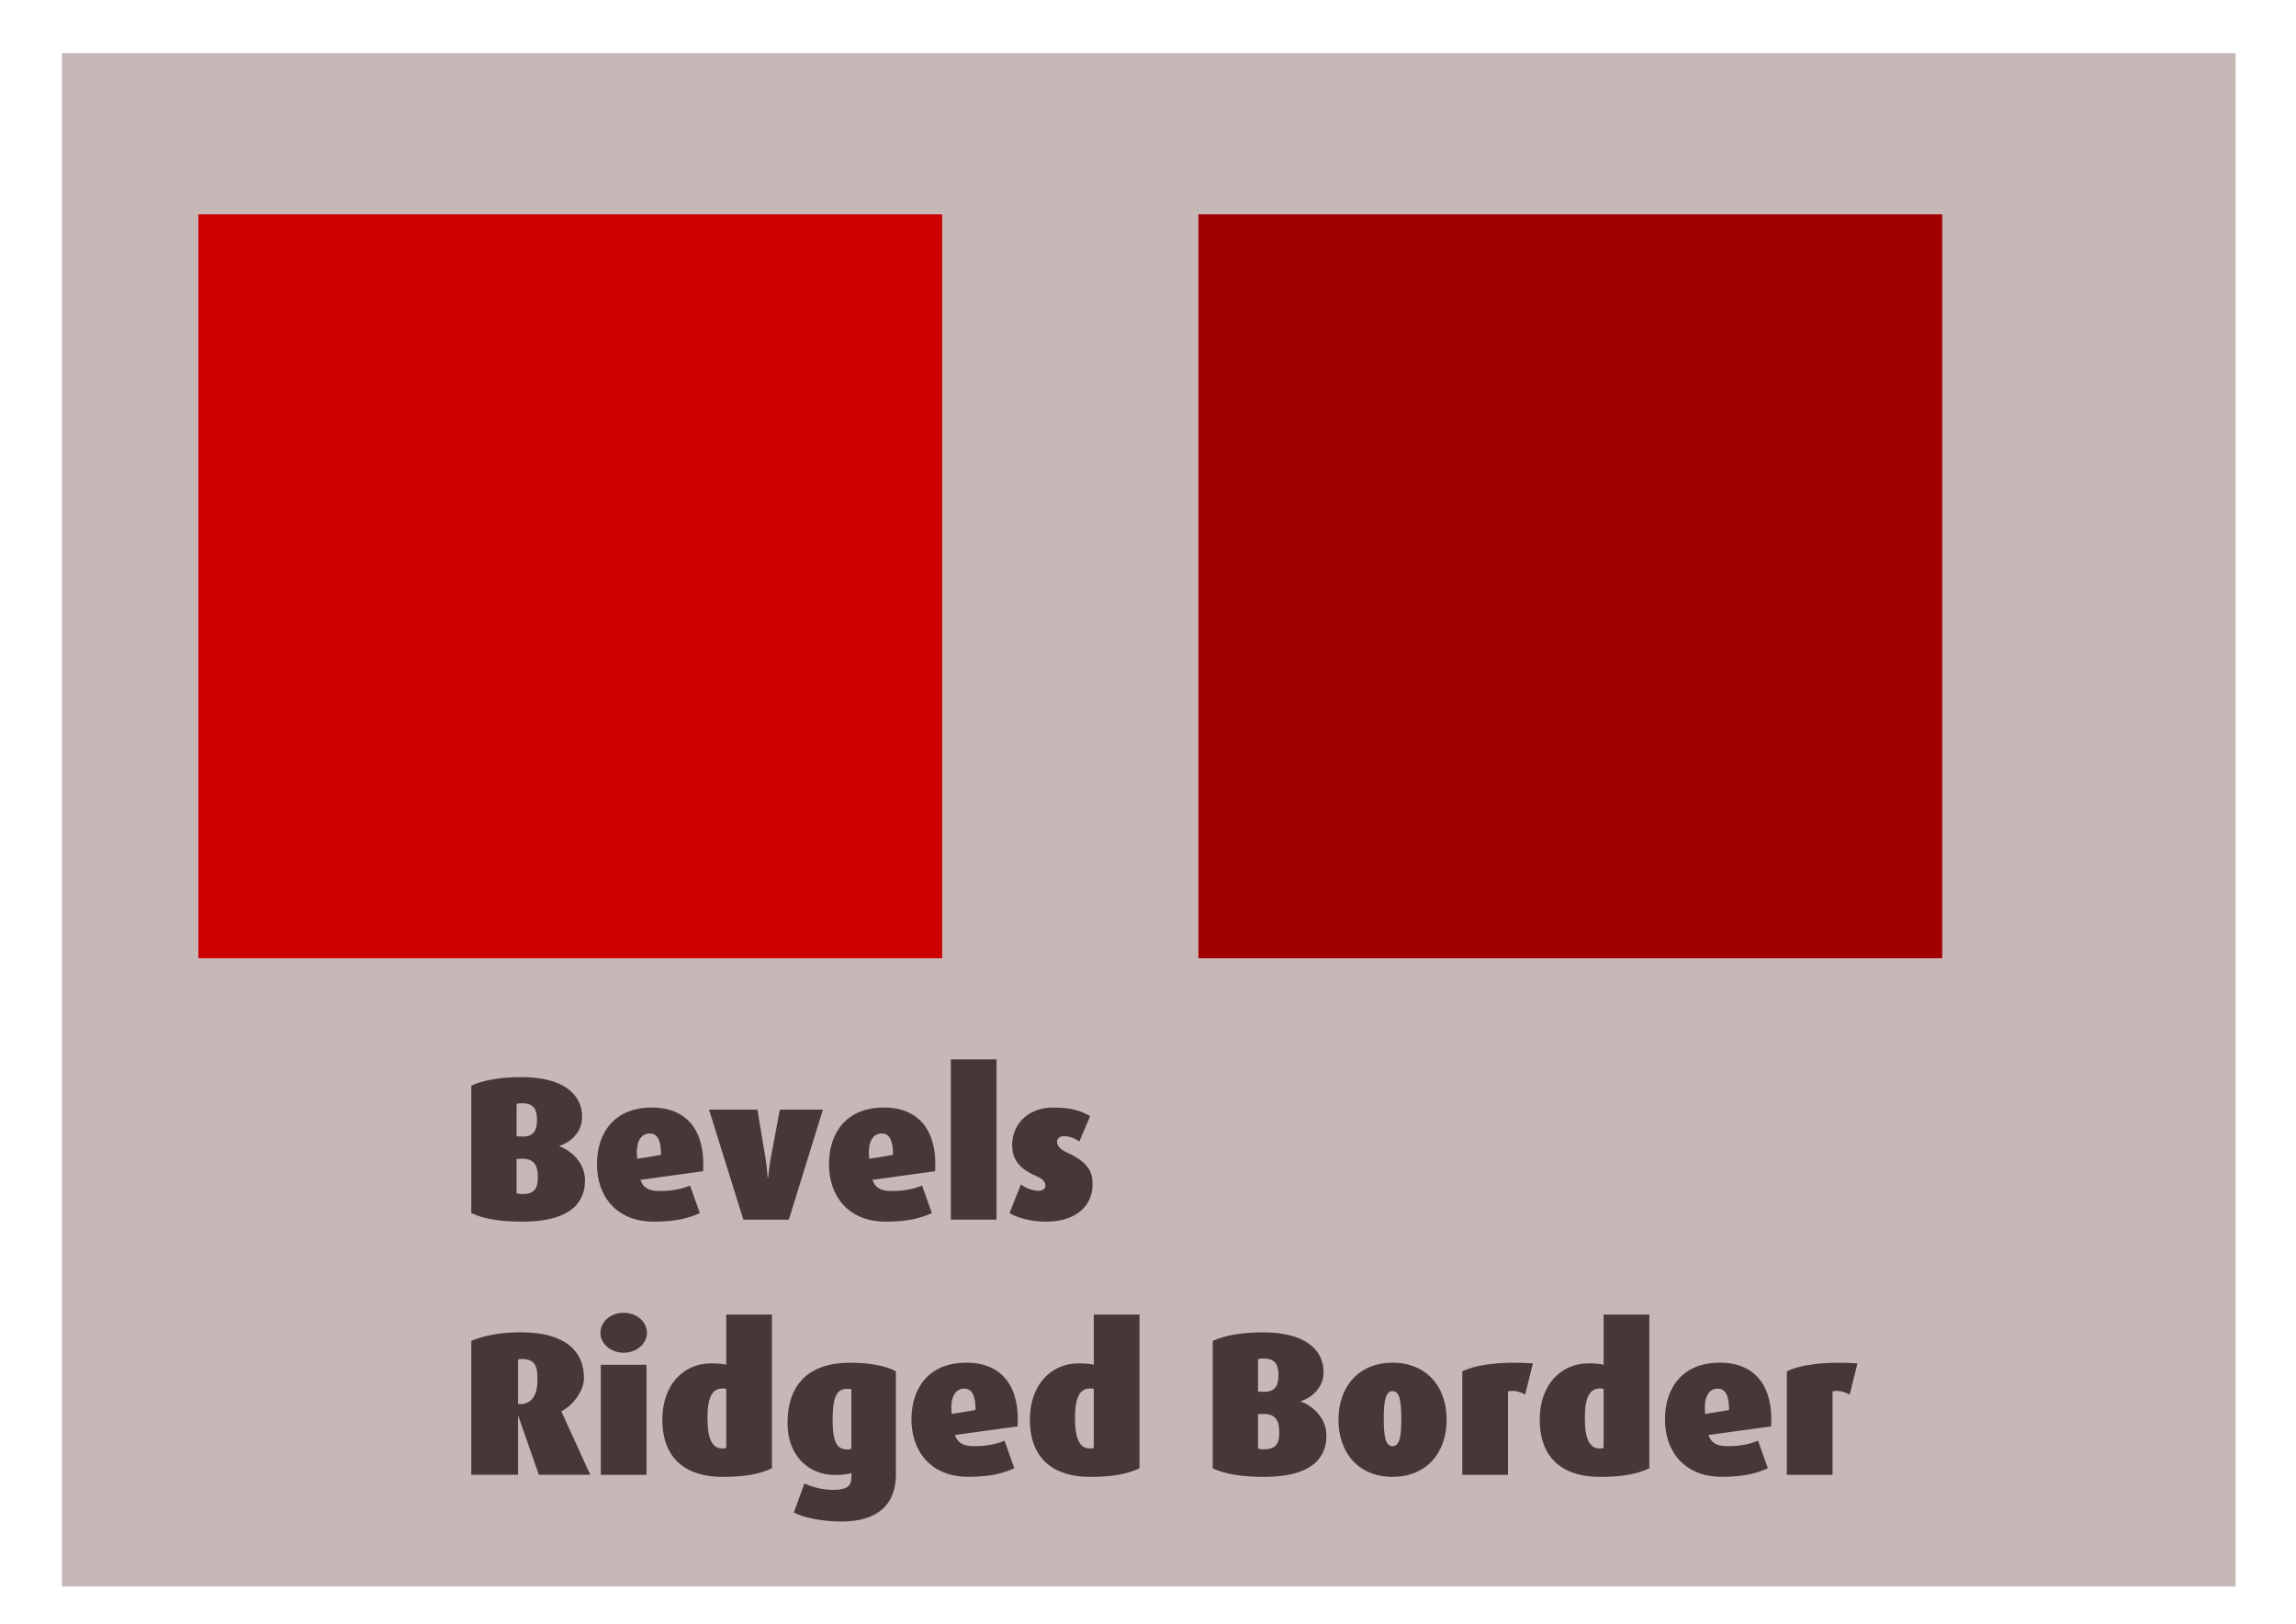
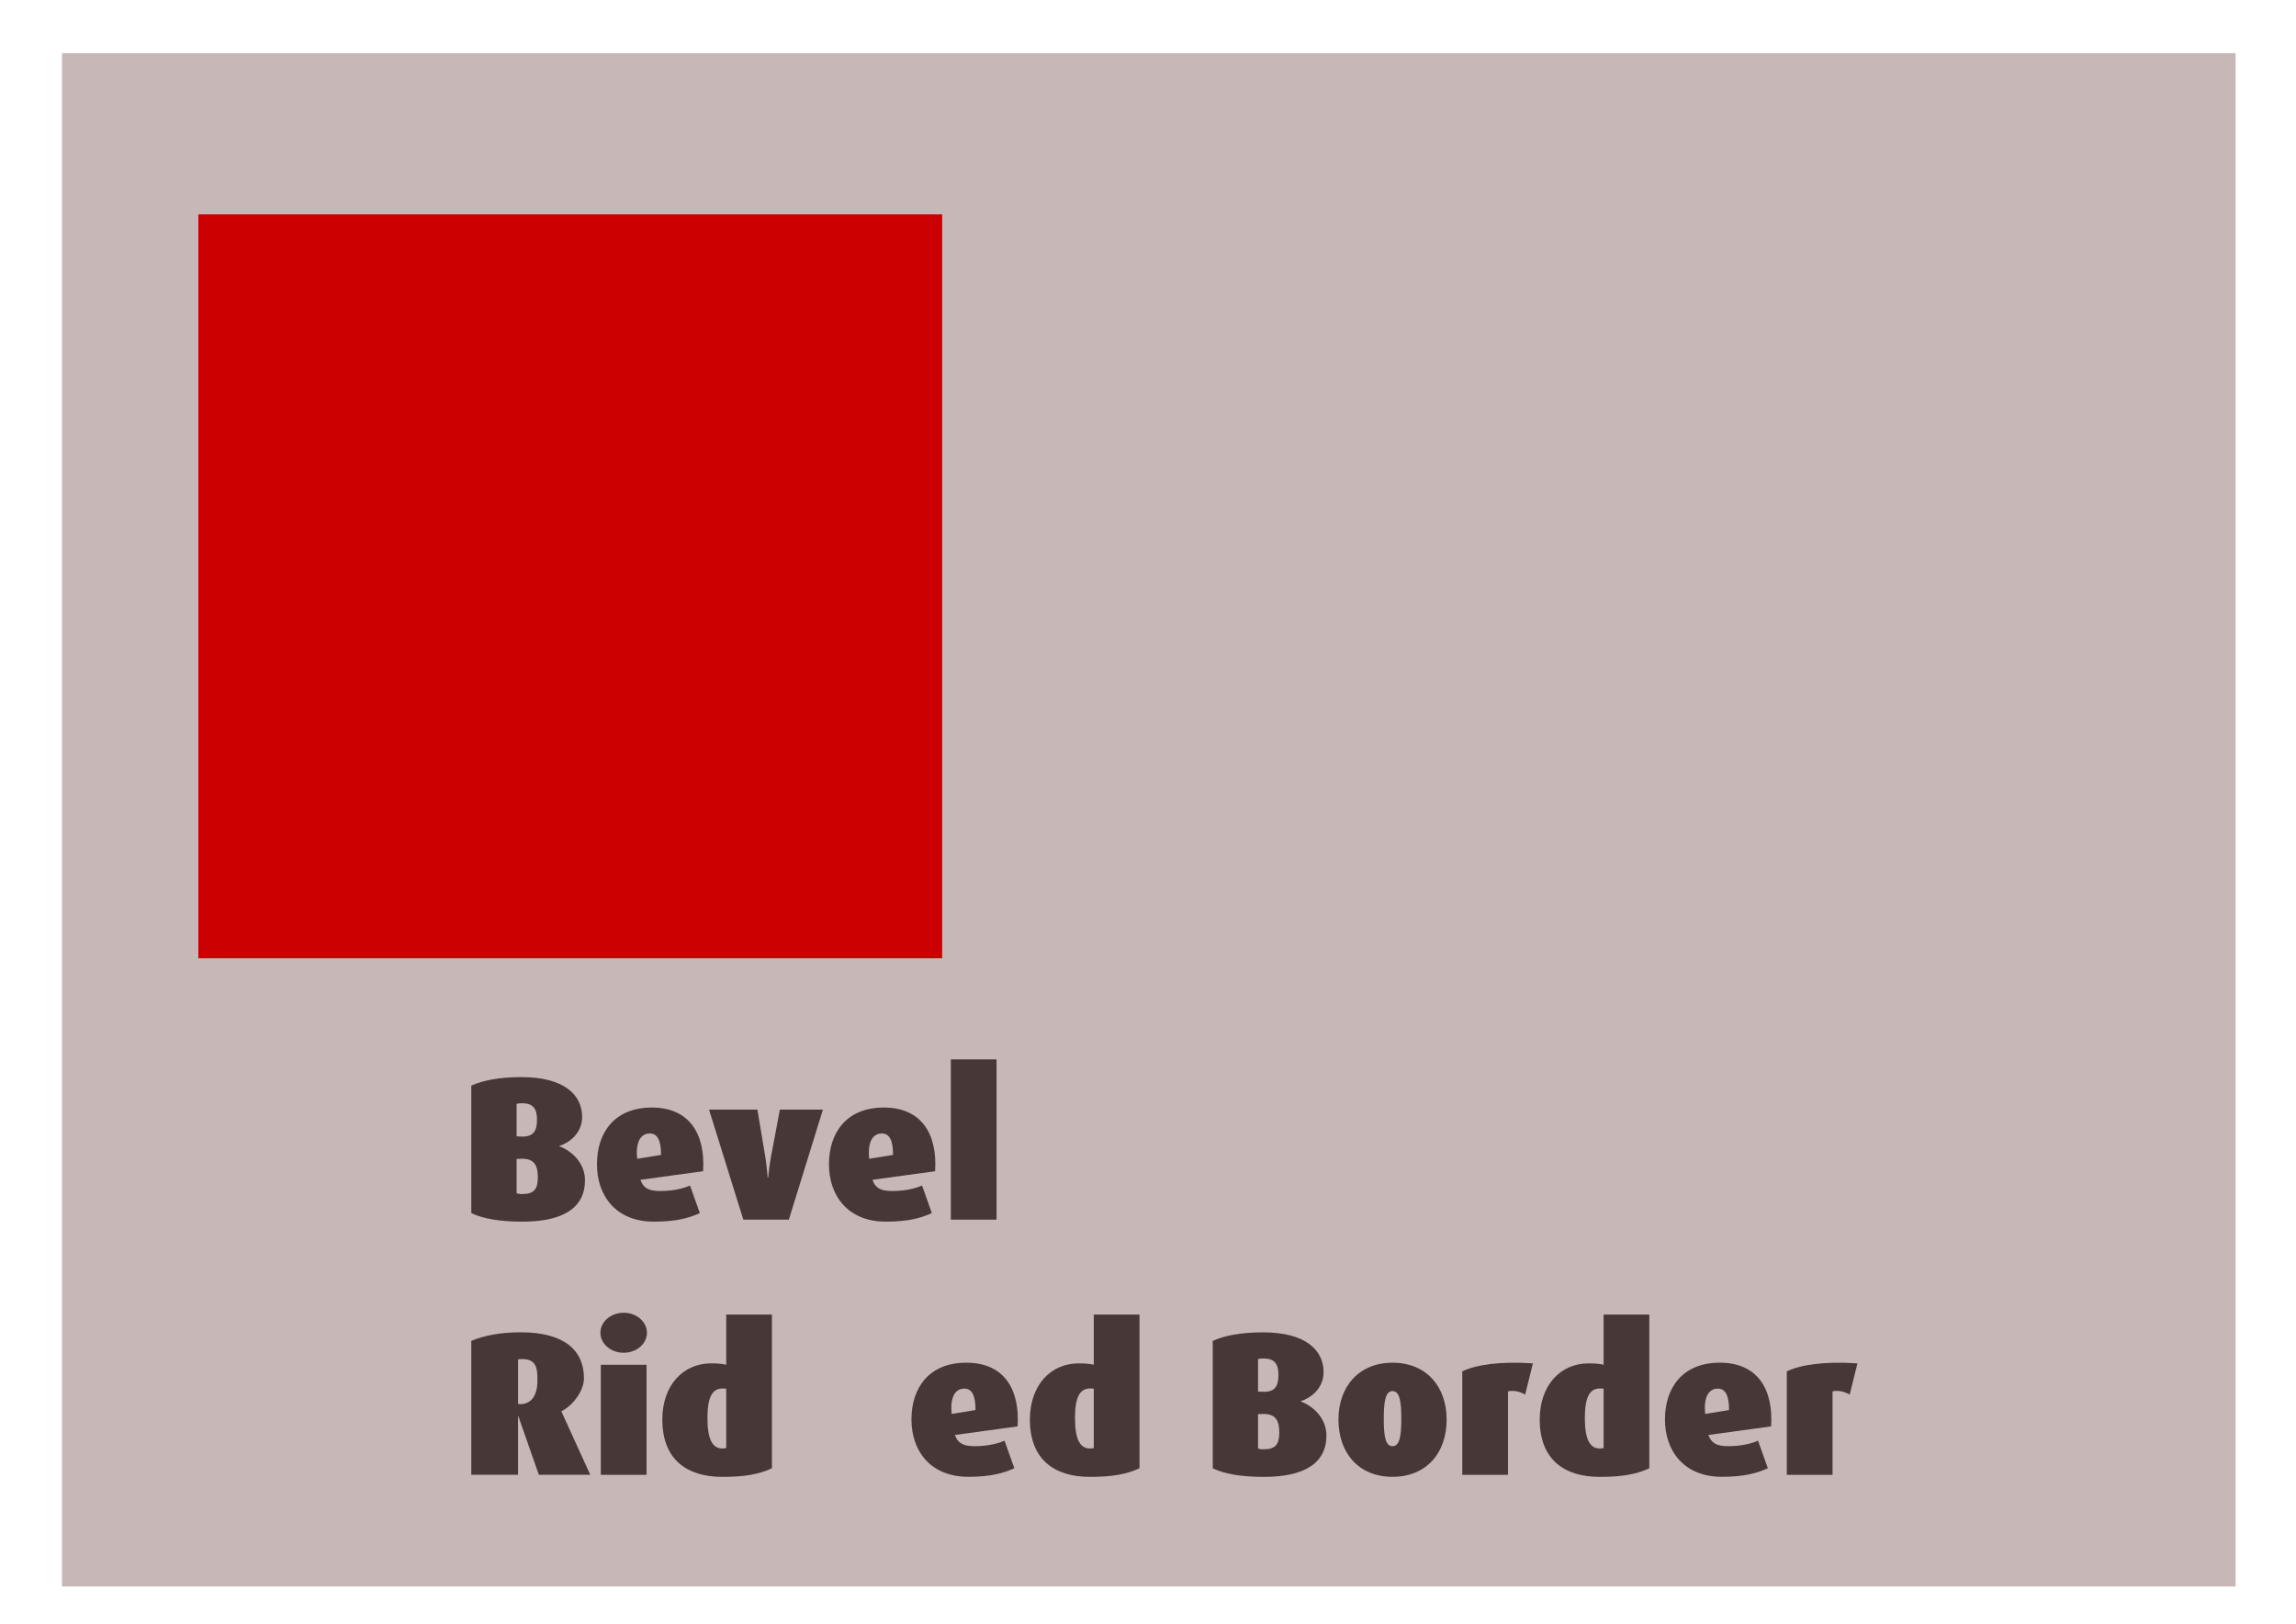
<svg xmlns="http://www.w3.org/2000/svg" width="297mm" height="210mm" version="1.1" viewBox="0 0 297 210">
  <defs>
    <filter id="a" color-interpolation-filters="sRGB">
      <feMorphology in="SourceAlpha" radius="4.3" result="result91" />
      <feComposite in="SourceGraphic" in2="result91" operator="out" />
      <feGaussianBlur result="result0" stdDeviation="1.2" />
      <feDiffuseLighting>
        <feDistantLight azimuth="225" elevation="66" />
      </feDiffuseLighting>
      <feBlend in2="SourceGraphic" mode="multiply" />
      <feComposite in2="SourceAlpha" operator="in" />
    </filter>
  </defs>
  <g transform="translate(0,-87)">
    <rect x="8.018" y="93.875" width="281.17" height="198.31" fill="#c8b7b7" />
    <rect x="25.658" y="114.72" width="96.217" height="96.217" fill="#c00" />
    <g fill="#483737" stroke-width=".66" aria-label="Bevels Ridged Border">
      <path d="m75.67 239.64c0-2.244-1.743-3.802-3.3-4.383v-0.053c1.241-0.396 2.931-1.611 2.931-3.749 0-2.851-2.323-5.148-7.841-5.148-2.825 0-5.043 0.422-6.495 1.109v16.475c1.531 0.739 3.723 1.109 6.627 1.109 5.307 0 8.079-1.822 8.079-5.36zm-6.205-7.841c0 1.584-0.528 2.297-2.191 2.191l-0.449-0.026v-4.198c0.185-0.053 0.37-0.079 0.713-0.079 1.399 0 1.927 0.686 1.927 2.112zm0.106 7.472c0 1.531-0.502 2.165-2.033 2.165-0.343 0-0.581-0.053-0.713-0.106v-4.436l0.449-0.026c1.901-0.106 2.297 0.924 2.297 2.403z" />
      <path d="m90.948 238.48c0.317-4.858-1.795-8.238-6.627-8.238s-7.102 3.248-7.102 7.34c0 4.013 2.403 7.419 7.366 7.419 2.878 0 4.568-0.475 5.941-1.109l-1.267-3.564c-0.818 0.37-2.165 0.713-3.881 0.713-1.584 0-2.191-0.475-2.535-1.452zm-5.439-2.112-3.089 0.502c-0.211-2.033 0.37-3.274 1.637-3.274 1.03 0 1.452 0.977 1.452 2.772z" />
      <path d="m106.45 230.51h-5.571l-1.162 6.178c-0.238 1.32-0.343 2.587-0.343 2.587h-0.079s-0.079-1.294-0.29-2.587l-1.03-6.178h-6.257l4.436 14.231h5.888z" />
      <path d="m120.96 238.48c0.317-4.858-1.795-8.238-6.627-8.238s-7.102 3.248-7.102 7.34c0 4.013 2.403 7.419 7.366 7.419 2.878 0 4.568-0.475 5.941-1.109l-1.267-3.564c-0.818 0.37-2.165 0.713-3.881 0.713-1.584 0-2.191-0.475-2.535-1.452zm-5.439-2.112-3.089 0.502c-0.211-2.033 0.37-3.274 1.637-3.274 1.03 0 1.452 0.977 1.452 2.772z" />
      <path d="m128.91 244.74v-20.726h-5.914v20.726z" />
-       <path d="m141.33 240.17c0-1.637-0.581-2.878-3.327-4.119-0.845-0.396-1.267-0.845-1.267-1.373 0-0.396 0.317-0.739 0.924-0.739 0.739 0 1.531 0.37 1.954 0.713l1.399-3.3c-1.505-0.845-2.746-1.109-4.832-1.109-3.142 0-5.254 2.112-5.254 4.858 0 1.505 0.581 2.904 3.036 3.96 1.056 0.449 1.267 0.871 1.267 1.294 0 0.396-0.37 0.66-0.871 0.66-0.792 0-1.743-0.396-2.297-0.818l-1.478 3.696c0.977 0.607 2.772 1.109 4.7 1.109 3.855 0 6.046-1.98 6.046-4.832z" />
      <path d="m76.356 277.74-3.723-8.158-0.026-0.053c1.426-0.686 2.931-2.587 2.931-4.277 0-3.538-2.455-5.941-8.185-5.941-2.535 0-4.7 0.396-6.389 1.109v17.32h6.046v-7.551h0.053l2.64 7.551zm-6.838-12.145c0 1.795-0.739 3.01-2.218 3.01-0.132 0-0.238-0.026-0.29-0.053v-5.729c0.132-0.026 0.238-0.053 0.449-0.053 1.822 0 2.086 0.95 2.059 2.825z" />
      <path d="m83.686 259.37c0-1.426-1.347-2.587-3.01-2.587s-3.01 1.162-3.01 2.587 1.347 2.587 3.01 2.587 3.01-1.162 3.01-2.587zm-0.053 18.376v-14.231h-5.914v14.231z" />
      <path d="m99.854 276.9v-19.881h-5.914v6.495c-0.317-0.106-1.03-0.185-1.954-0.185-3.643 0-6.31 2.851-6.31 7.261 0 5.201 3.195 7.419 7.762 7.419 2.931 0 4.752-0.343 6.416-1.109zm-5.914-2.614c-0.158 0.026-0.29 0.053-0.502 0.053-1.241 0-1.927-1.109-1.927-3.934 0-2.772 0.66-3.828 1.954-3.828 0.238 0 0.37 0 0.475 0.053z" />
-       <path d="m115.89 277.66v-13.307c-1.188-0.686-3.432-1.109-5.888-1.109-5.439 0-8.132 2.851-8.132 7.815 0 4.198 2.719 6.706 6.125 6.706 1.162 0 1.769-0.132 2.139-0.264v0.581c0 1.109-0.581 1.611-2.323 1.611-1.399 0-2.746-0.343-3.749-0.845l-1.373 3.776c1.32 0.686 3.723 1.162 6.205 1.162 3.908 0 6.997-1.611 6.997-6.125zm-5.756-3.274c-0.158 0.053-0.343 0.079-0.554 0.079-1.347 0-1.875-1.003-1.875-3.802 0-3.01 0.528-4.04 1.875-4.04 0.29 0 0.422 0.026 0.554 0.079z" />
      <path d="m131.63 271.48c0.317-4.858-1.795-8.238-6.627-8.238s-7.102 3.248-7.102 7.34c0 4.013 2.403 7.419 7.366 7.419 2.878 0 4.568-0.475 5.941-1.109l-1.267-3.564c-0.818 0.37-2.165 0.713-3.881 0.713-1.584 0-2.191-0.475-2.535-1.452zm-5.439-2.112-3.089 0.502c-0.211-2.033 0.37-3.274 1.637-3.274 1.03 0 1.452 0.977 1.452 2.772z" />
      <path d="m147.4 276.9v-19.881h-5.914v6.495c-0.317-0.106-1.03-0.185-1.954-0.185-3.643 0-6.31 2.851-6.31 7.261 0 5.201 3.195 7.419 7.762 7.419 2.931 0 4.752-0.343 6.416-1.109zm-5.914-2.614c-0.158 0.026-0.29 0.053-0.502 0.053-1.241 0-1.927-1.109-1.927-3.934 0-2.772 0.66-3.828 1.954-3.828 0.238 0 0.37 0 0.475 0.053z" />
      <path d="m171.58 272.65c0-2.244-1.743-3.802-3.3-4.383v-0.053c1.241-0.396 2.931-1.611 2.931-3.749 0-2.851-2.323-5.148-7.841-5.148-2.825 0-5.043 0.422-6.495 1.109v16.475c1.531 0.739 3.723 1.109 6.627 1.109 5.307 0 8.079-1.822 8.079-5.36zm-6.205-7.841c0 1.584-0.528 2.297-2.191 2.191l-0.449-0.026v-4.198c0.185-0.053 0.37-0.079 0.713-0.079 1.399 0 1.927 0.686 1.927 2.112zm0.106 7.472c0 1.531-0.502 2.165-2.033 2.165-0.343 0-0.581-0.053-0.713-0.106v-4.436l0.449-0.026c1.901-0.106 2.297 0.924 2.297 2.403z" />
      <path d="m187.13 270.61c0-4.277-2.614-7.366-6.997-7.366-4.356 0-6.997 3.089-6.997 7.366 0 4.304 2.614 7.393 6.997 7.393s6.997-3.089 6.997-7.393zm-5.861-0.106c0 2.218-0.211 3.538-1.135 3.538s-1.135-1.294-1.135-3.538c0-2.218 0.211-3.591 1.135-3.591s1.135 1.347 1.135 3.591z" />
      <path d="m198.29 263.33c-4.304-0.29-7.366 0.185-9.135 1.03v13.386h5.914v-10.799c0.634-0.132 1.399-0.053 2.218 0.422z" />
      <path d="m213.35 276.9v-19.881h-5.914v6.495c-0.317-0.106-1.03-0.185-1.954-0.185-3.643 0-6.31 2.851-6.31 7.261 0 5.201 3.195 7.419 7.762 7.419 2.931 0 4.752-0.343 6.416-1.109zm-5.914-2.614c-0.158 0.026-0.29 0.053-0.502 0.053-1.241 0-1.927-1.109-1.927-3.934 0-2.772 0.66-3.828 1.954-3.828 0.238 0 0.37 0 0.475 0.053z" />
      <path d="m229.1 271.48c0.317-4.858-1.795-8.238-6.627-8.238s-7.102 3.248-7.102 7.34c0 4.013 2.403 7.419 7.366 7.419 2.878 0 4.568-0.475 5.941-1.109l-1.267-3.564c-0.818 0.37-2.165 0.713-3.881 0.713-1.584 0-2.191-0.475-2.535-1.452zm-5.439-2.112-3.089 0.502c-0.211-2.033 0.37-3.274 1.637-3.274 1.03 0 1.452 0.977 1.452 2.772z" />
      <path d="m240.27 263.33c-4.304-0.29-7.366 0.185-9.135 1.03v13.386h5.914v-10.799c0.634-0.132 1.399-0.053 2.218 0.422z" />
    </g>
-     <rect x="155.02" y="114.72" width="96.217" height="96.217" fill="#c00" filter="url(#a)" />
  </g>
</svg>